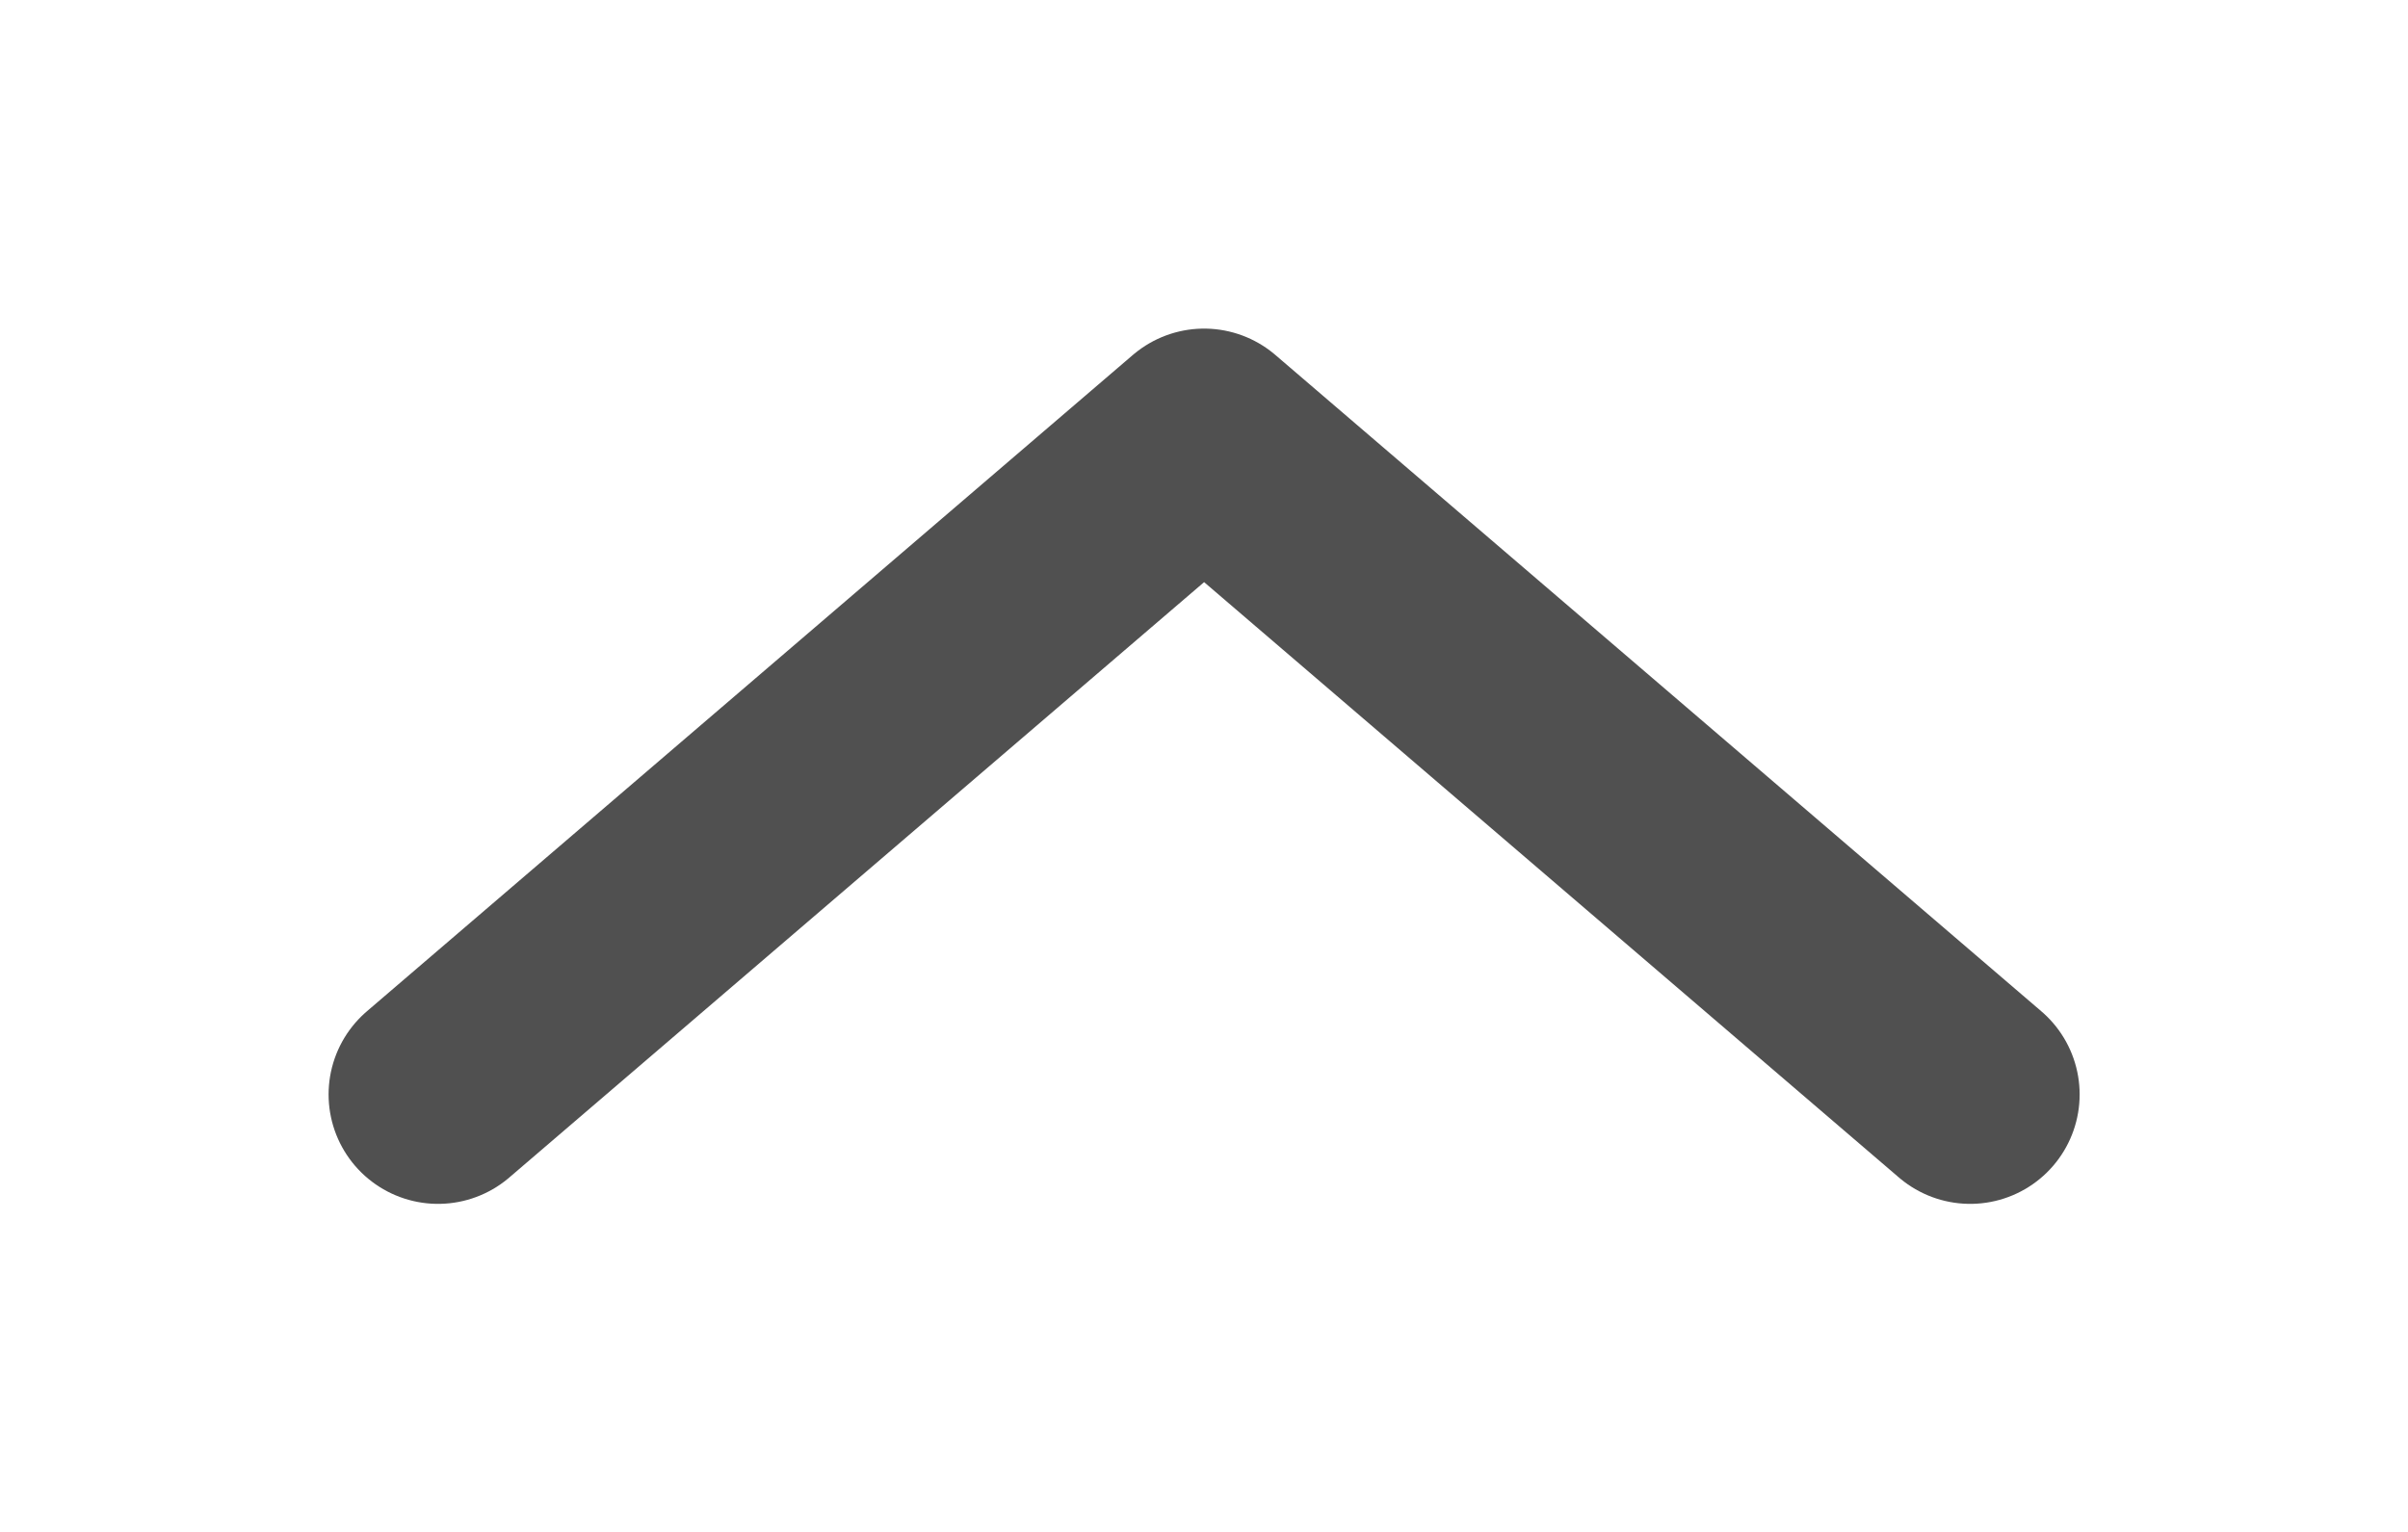
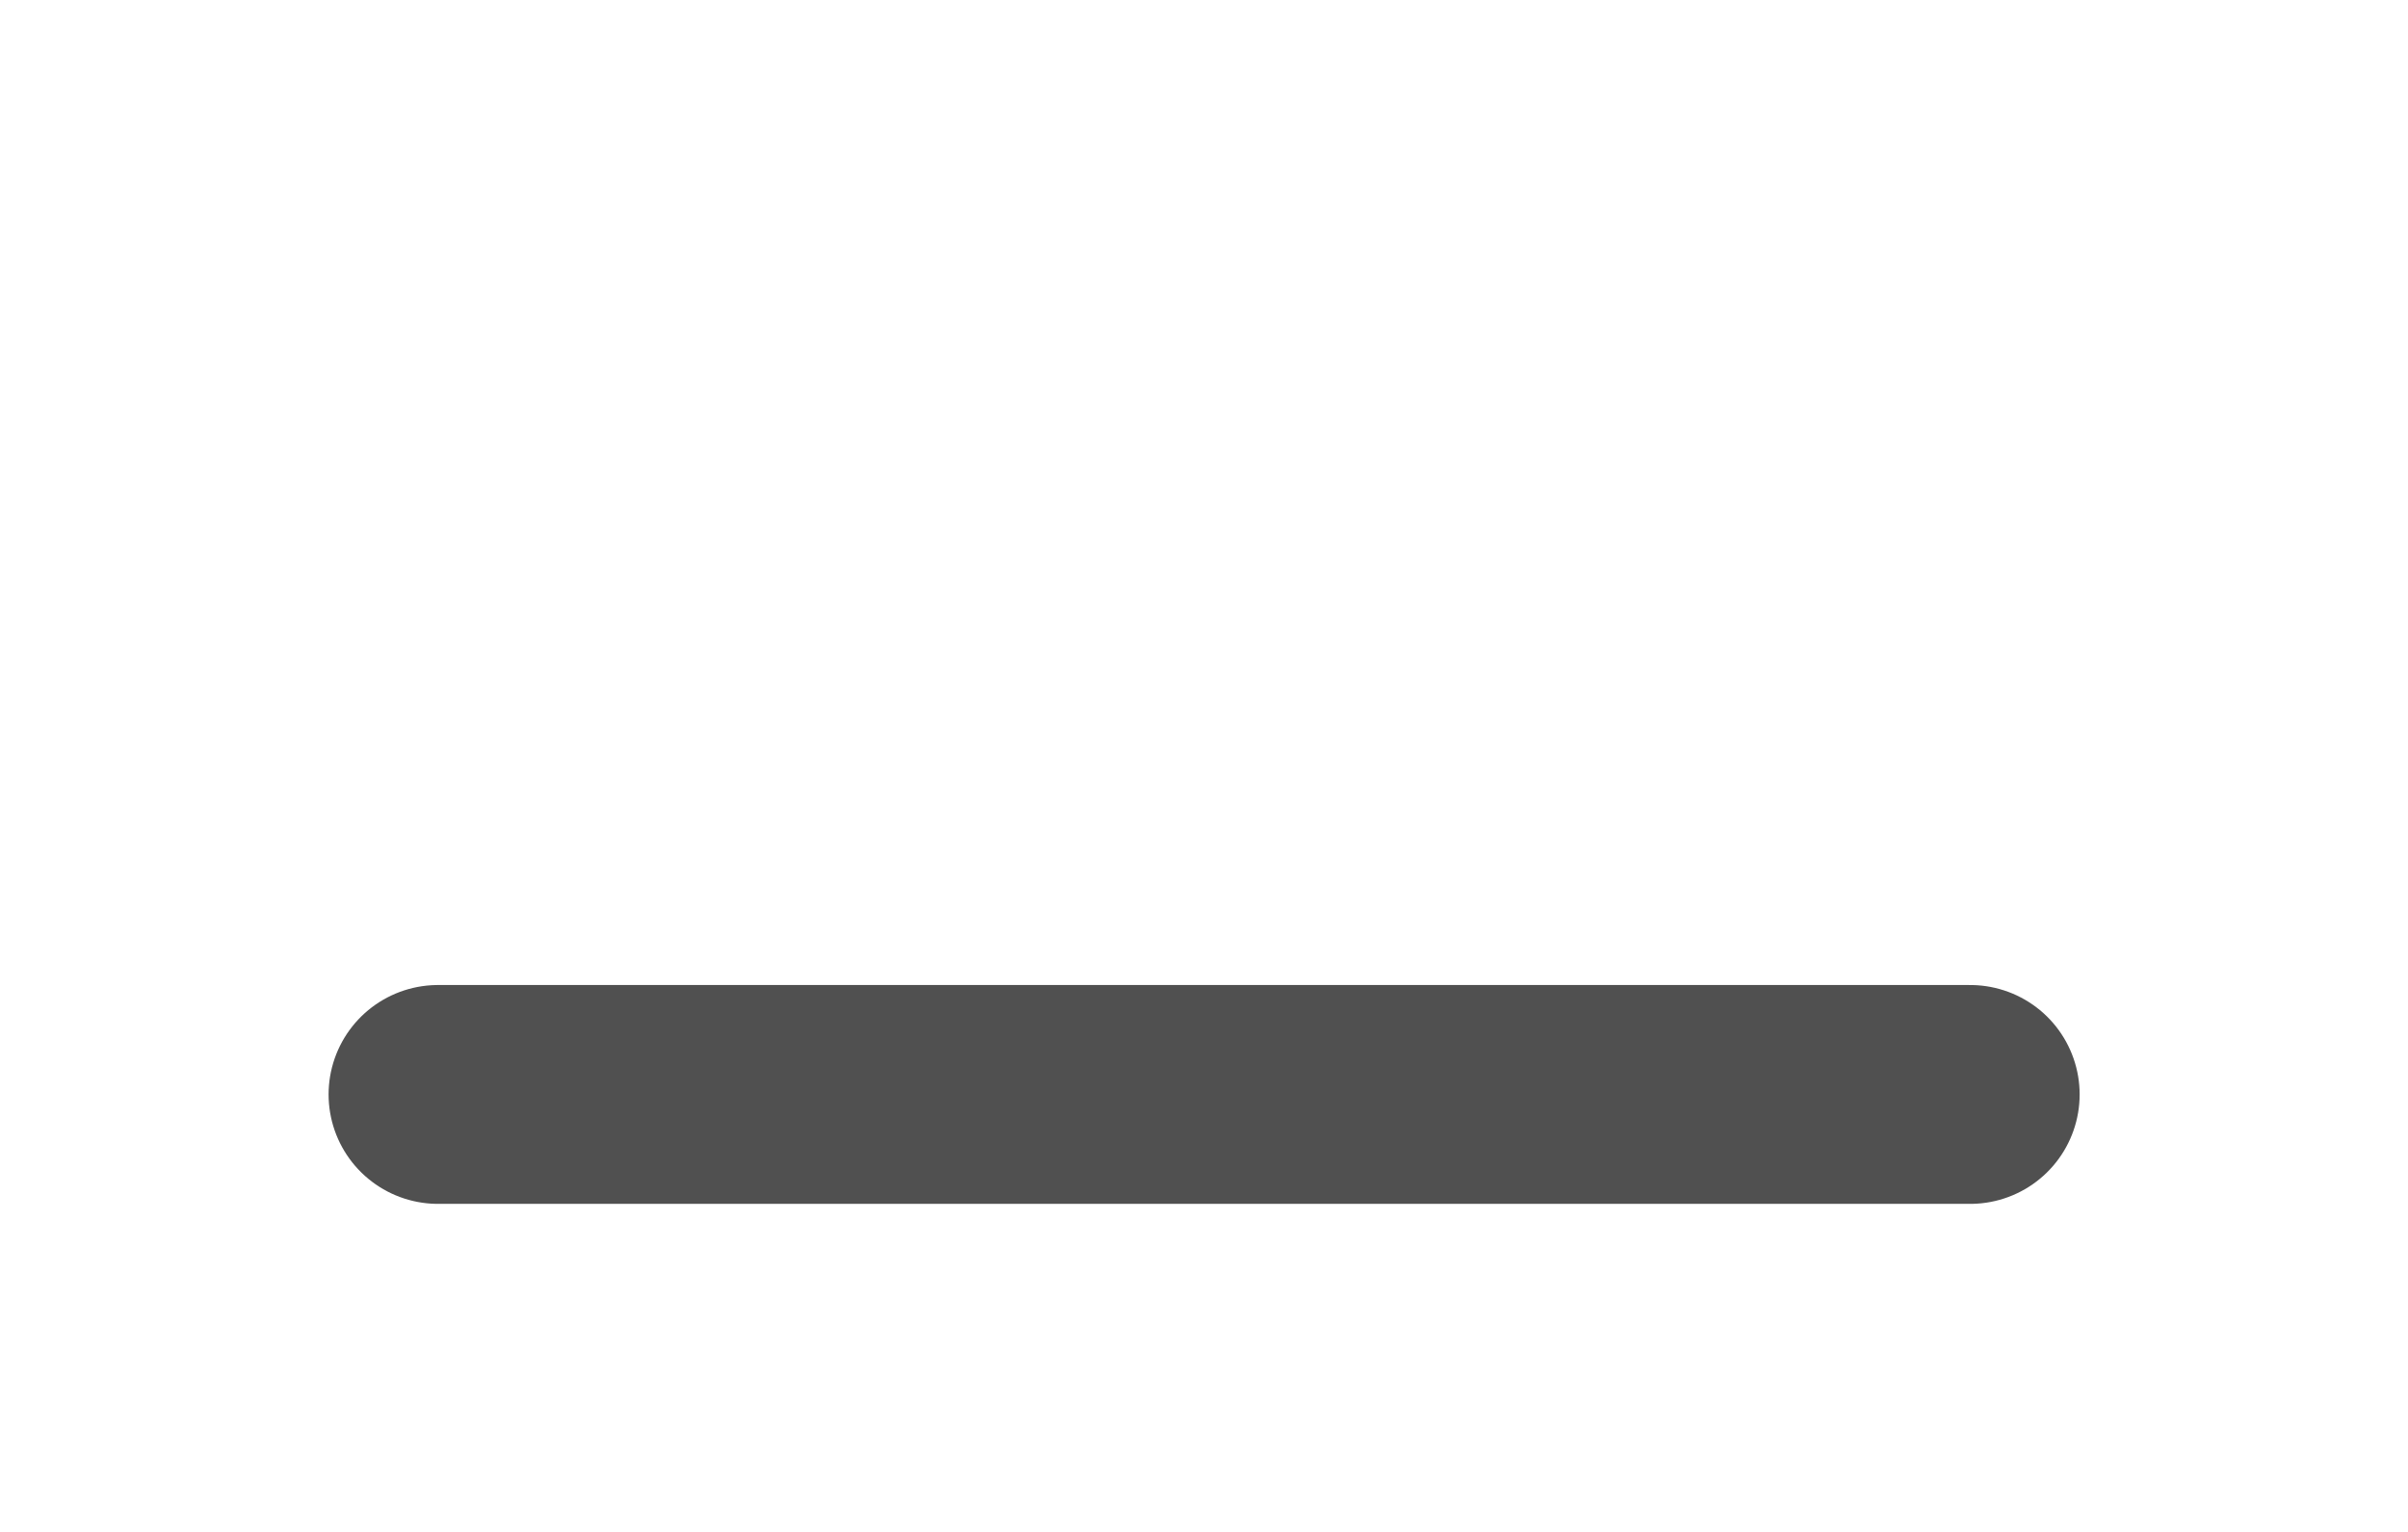
<svg xmlns="http://www.w3.org/2000/svg" width="22" height="14" viewBox="0 0 22 14" fill="none">
-   <path d="M18 10.002L11.001 4.003L4.002 10.002" stroke="#505050" stroke-width="2" stroke-linecap="round" stroke-linejoin="round" />
+   <path d="M18 10.002L4.002 10.002" stroke="#505050" stroke-width="2" stroke-linecap="round" stroke-linejoin="round" />
</svg>